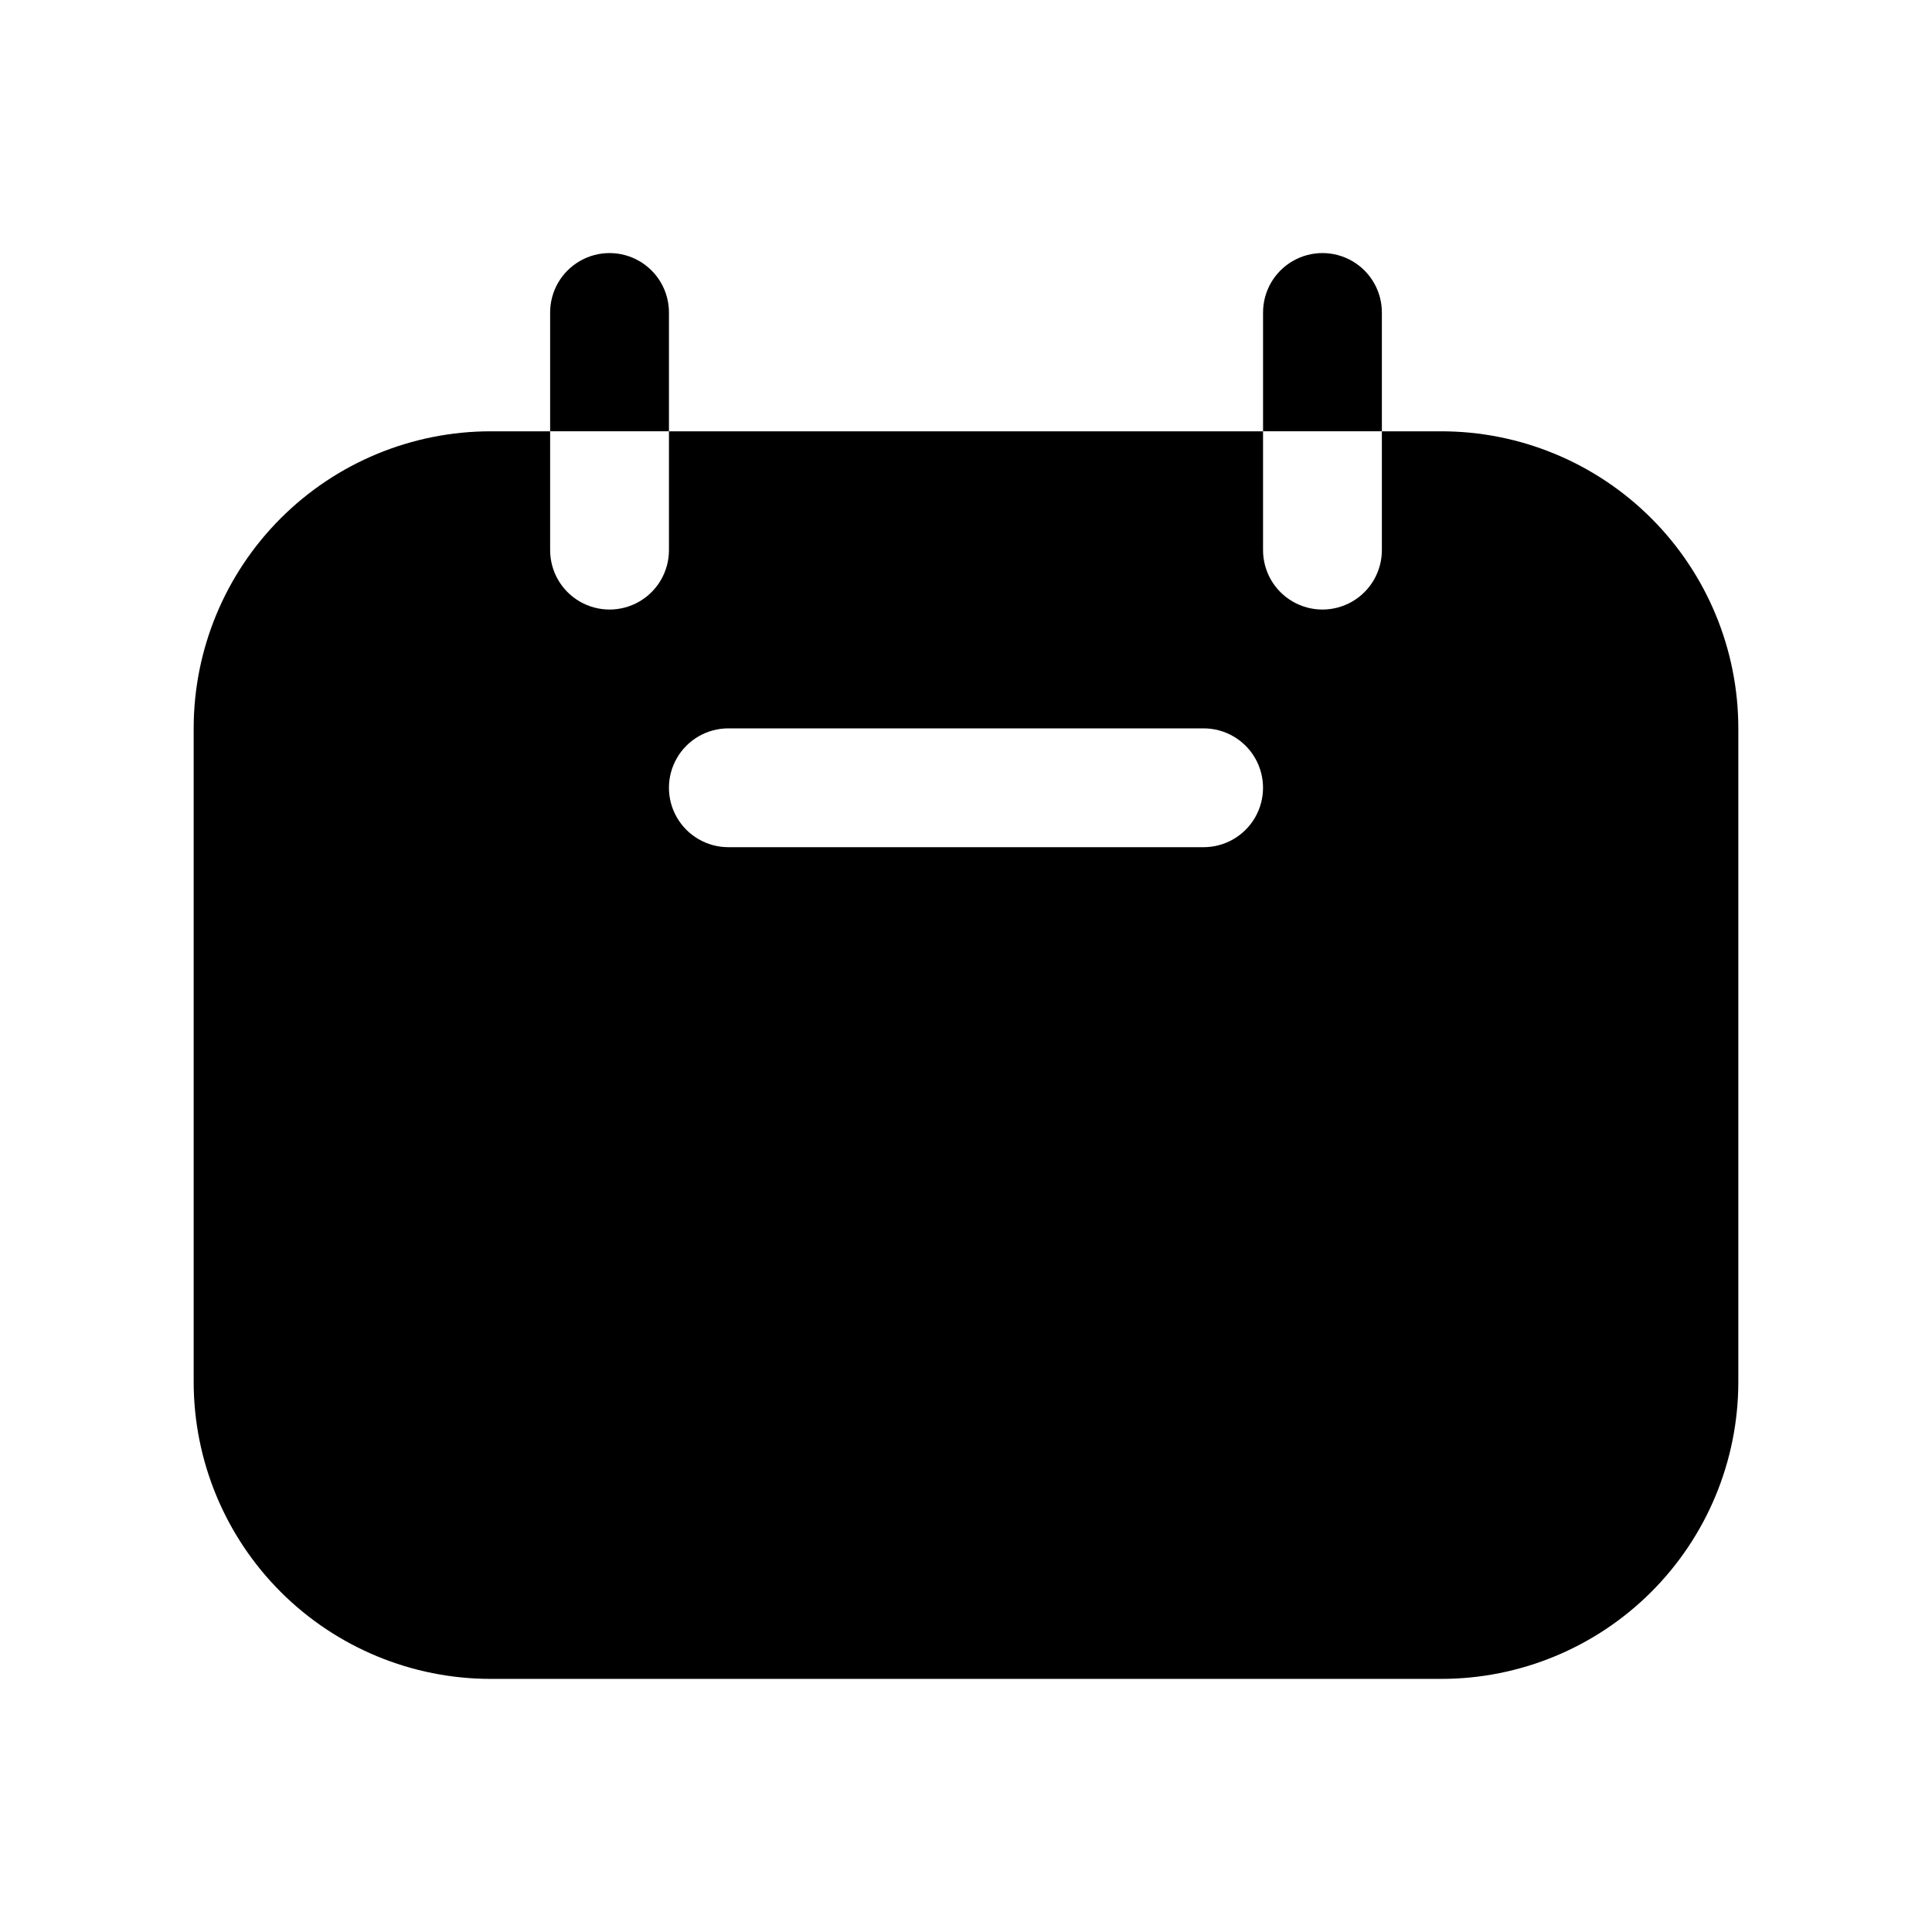
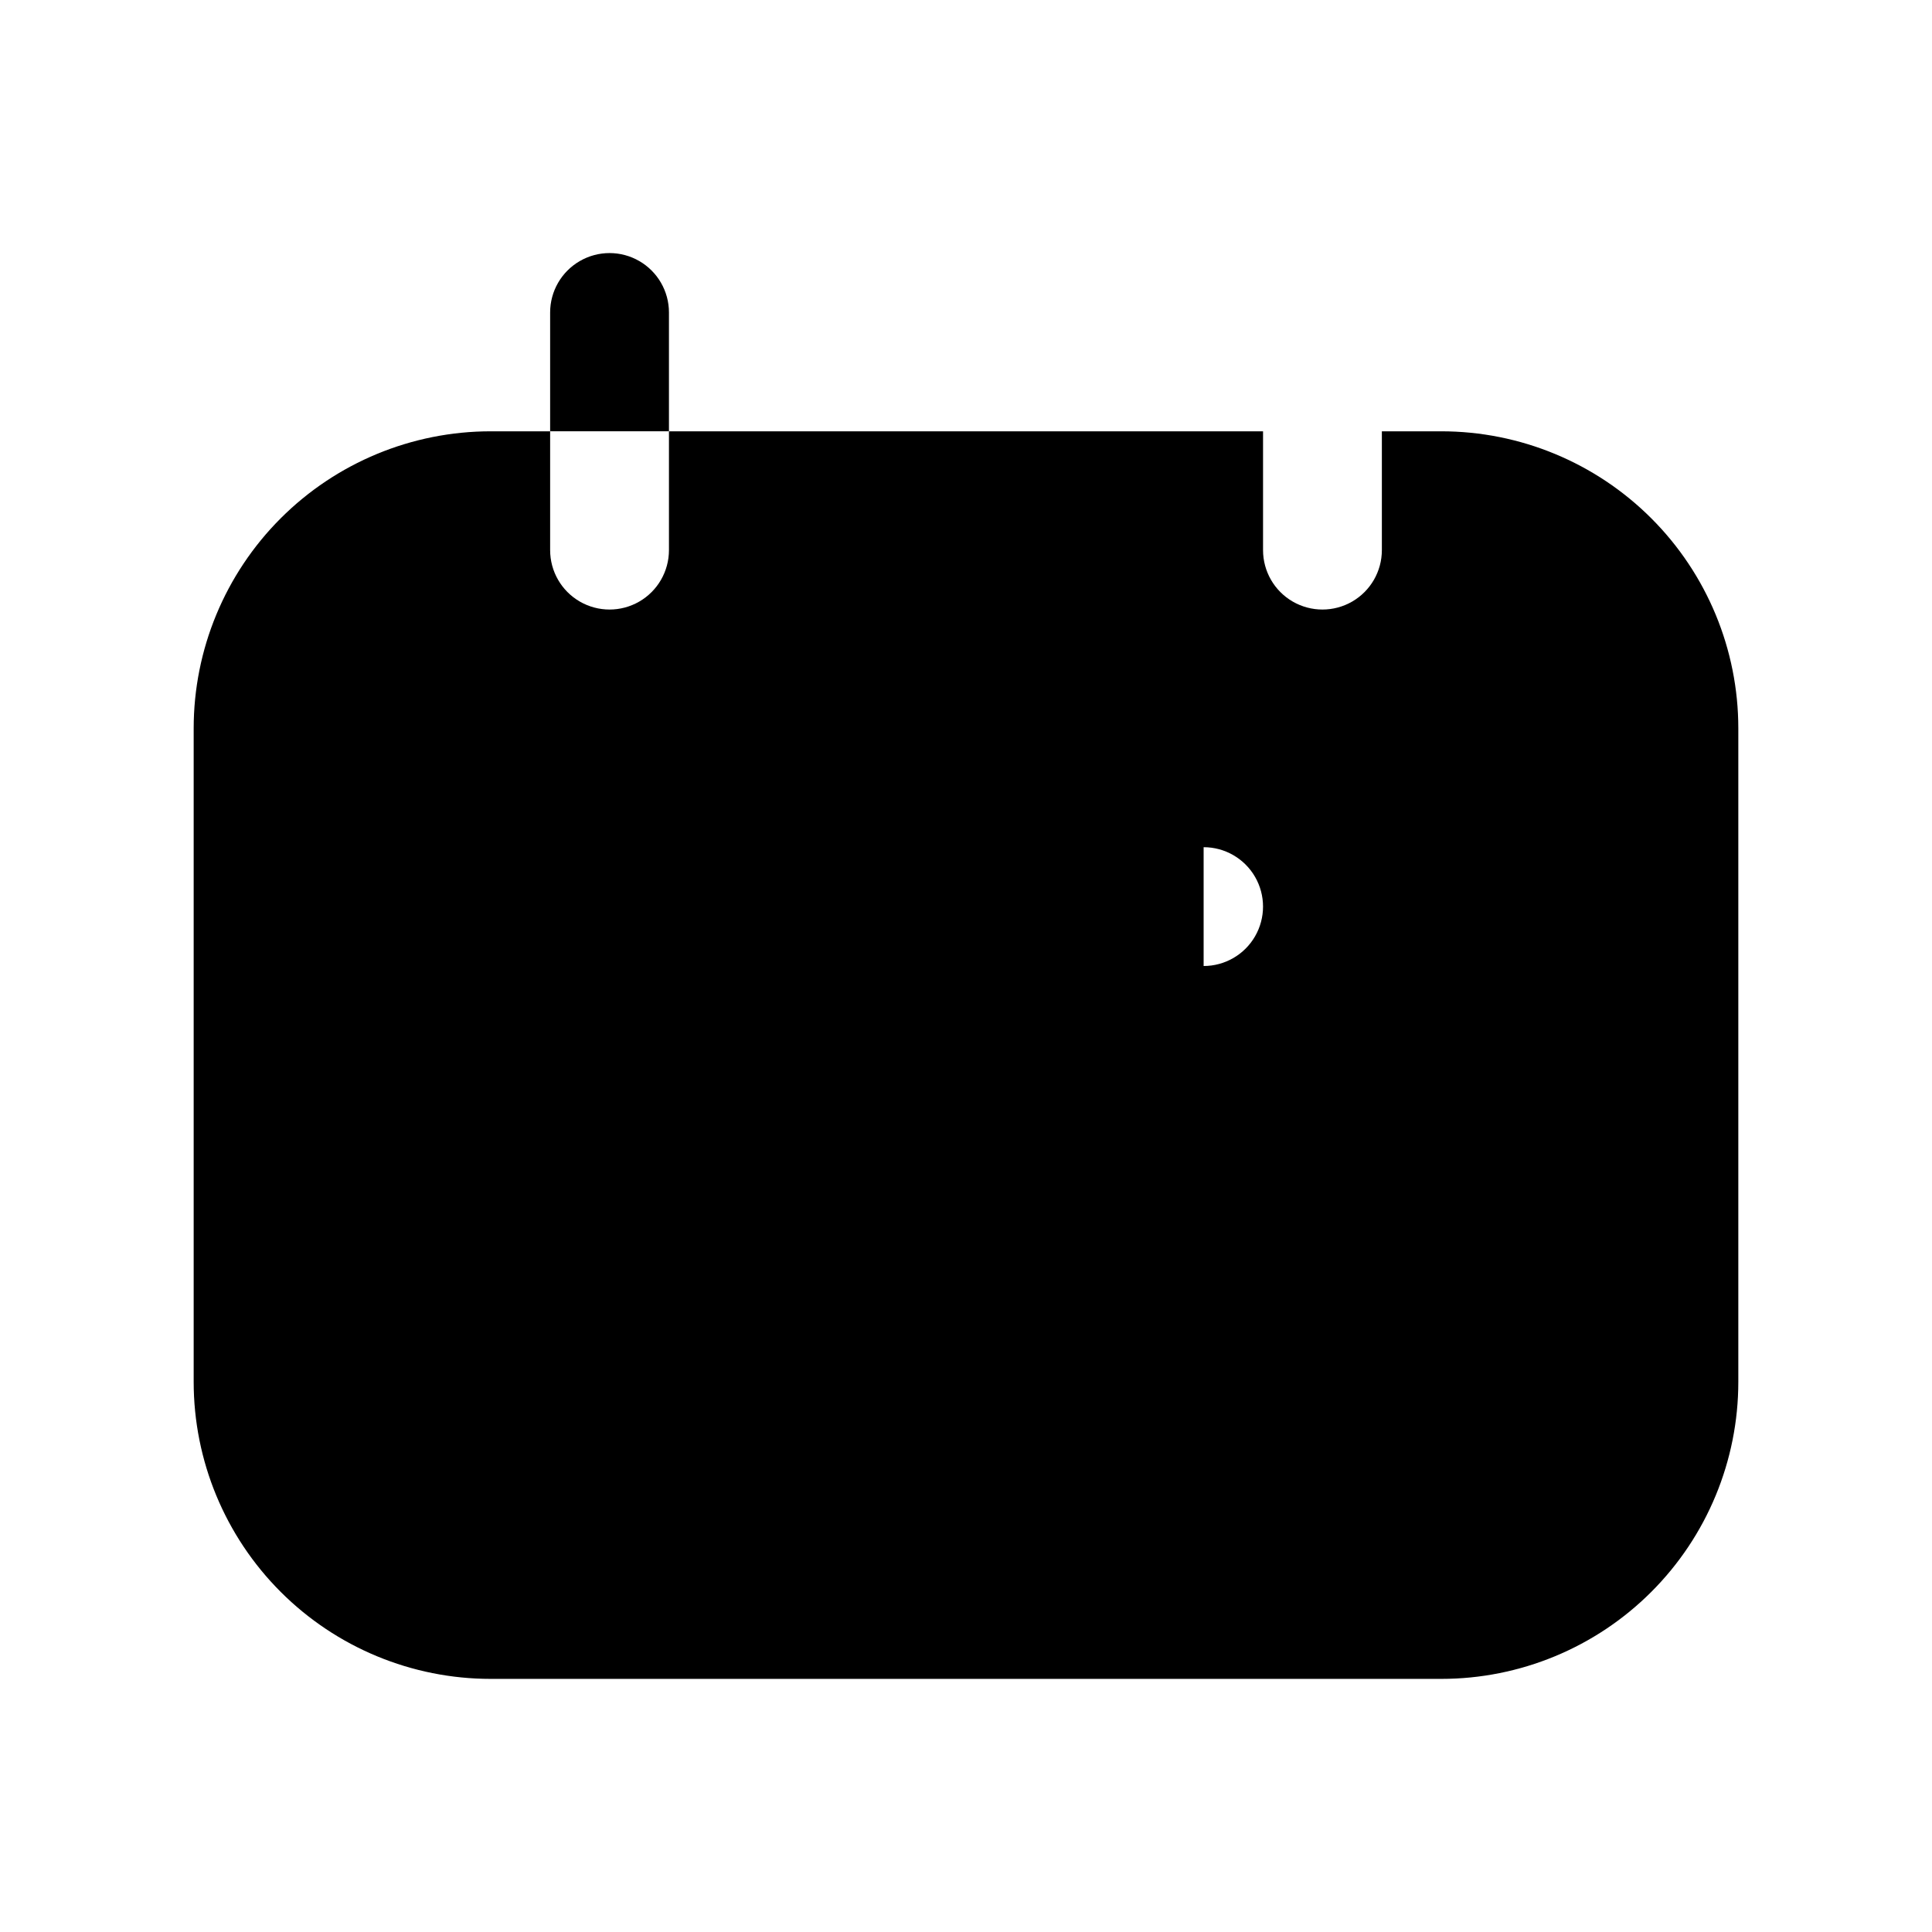
<svg xmlns="http://www.w3.org/2000/svg" fill="#000000" width="800px" height="800px" version="1.1" viewBox="144 144 512 512">
  <g>
    <path d="m321.28 226.81c0-5.625-3-10.82-7.871-13.633s-10.871-2.812-15.742 0c-4.875 2.812-7.875 8.008-7.875 13.633v31.488h31.488z" />
-     <path d="m510.21 226.81c0-5.625-3-10.82-7.871-13.633-4.871-2.812-10.875-2.812-15.746 0s-7.871 8.008-7.871 13.633v31.488h31.488z" />
-     <path d="m525.95 258.3h-15.742v31.488c0 5.625-3 10.824-7.871 13.637-4.871 2.812-10.875 2.812-15.746 0s-7.871-8.012-7.871-13.637v-31.488h-157.44v31.488c0 5.625-3 10.824-7.871 13.637s-10.871 2.812-15.742 0c-4.875-2.812-7.875-8.012-7.875-13.637v-31.488h-15.742c-20.879 0-40.902 8.297-55.664 23.059-14.762 14.762-23.059 34.785-23.059 55.664v173.18c0 20.879 8.297 40.902 23.059 55.664 14.762 14.762 34.785 23.055 55.664 23.055h251.9c20.879 0 40.902-8.293 55.664-23.055 14.766-14.762 23.059-34.785 23.059-55.664v-173.18c0-20.879-8.293-40.902-23.059-55.664-14.762-14.762-34.785-23.059-55.664-23.059zm-62.977 110.21-125.95 0.004c-5.625 0-10.824-3.004-13.637-7.875-2.812-4.871-2.812-10.871 0-15.742 2.812-4.871 8.012-7.871 13.637-7.871h125.95c5.621 0 10.82 3 13.633 7.871 2.812 4.871 2.812 10.871 0 15.742-2.812 4.871-8.012 7.875-13.633 7.875z" />
+     <path d="m525.95 258.3h-15.742v31.488c0 5.625-3 10.824-7.871 13.637-4.871 2.812-10.875 2.812-15.746 0s-7.871-8.012-7.871-13.637v-31.488h-157.44v31.488c0 5.625-3 10.824-7.871 13.637s-10.871 2.812-15.742 0c-4.875-2.812-7.875-8.012-7.875-13.637v-31.488h-15.742c-20.879 0-40.902 8.297-55.664 23.059-14.762 14.762-23.059 34.785-23.059 55.664v173.18c0 20.879 8.297 40.902 23.059 55.664 14.762 14.762 34.785 23.055 55.664 23.055h251.9c20.879 0 40.902-8.293 55.664-23.055 14.766-14.762 23.059-34.785 23.059-55.664v-173.18c0-20.879-8.293-40.902-23.059-55.664-14.762-14.762-34.785-23.059-55.664-23.059zm-62.977 110.21-125.95 0.004h125.95c5.621 0 10.82 3 13.633 7.871 2.812 4.871 2.812 10.871 0 15.742-2.812 4.871-8.012 7.875-13.633 7.875z" />
  </g>
</svg>